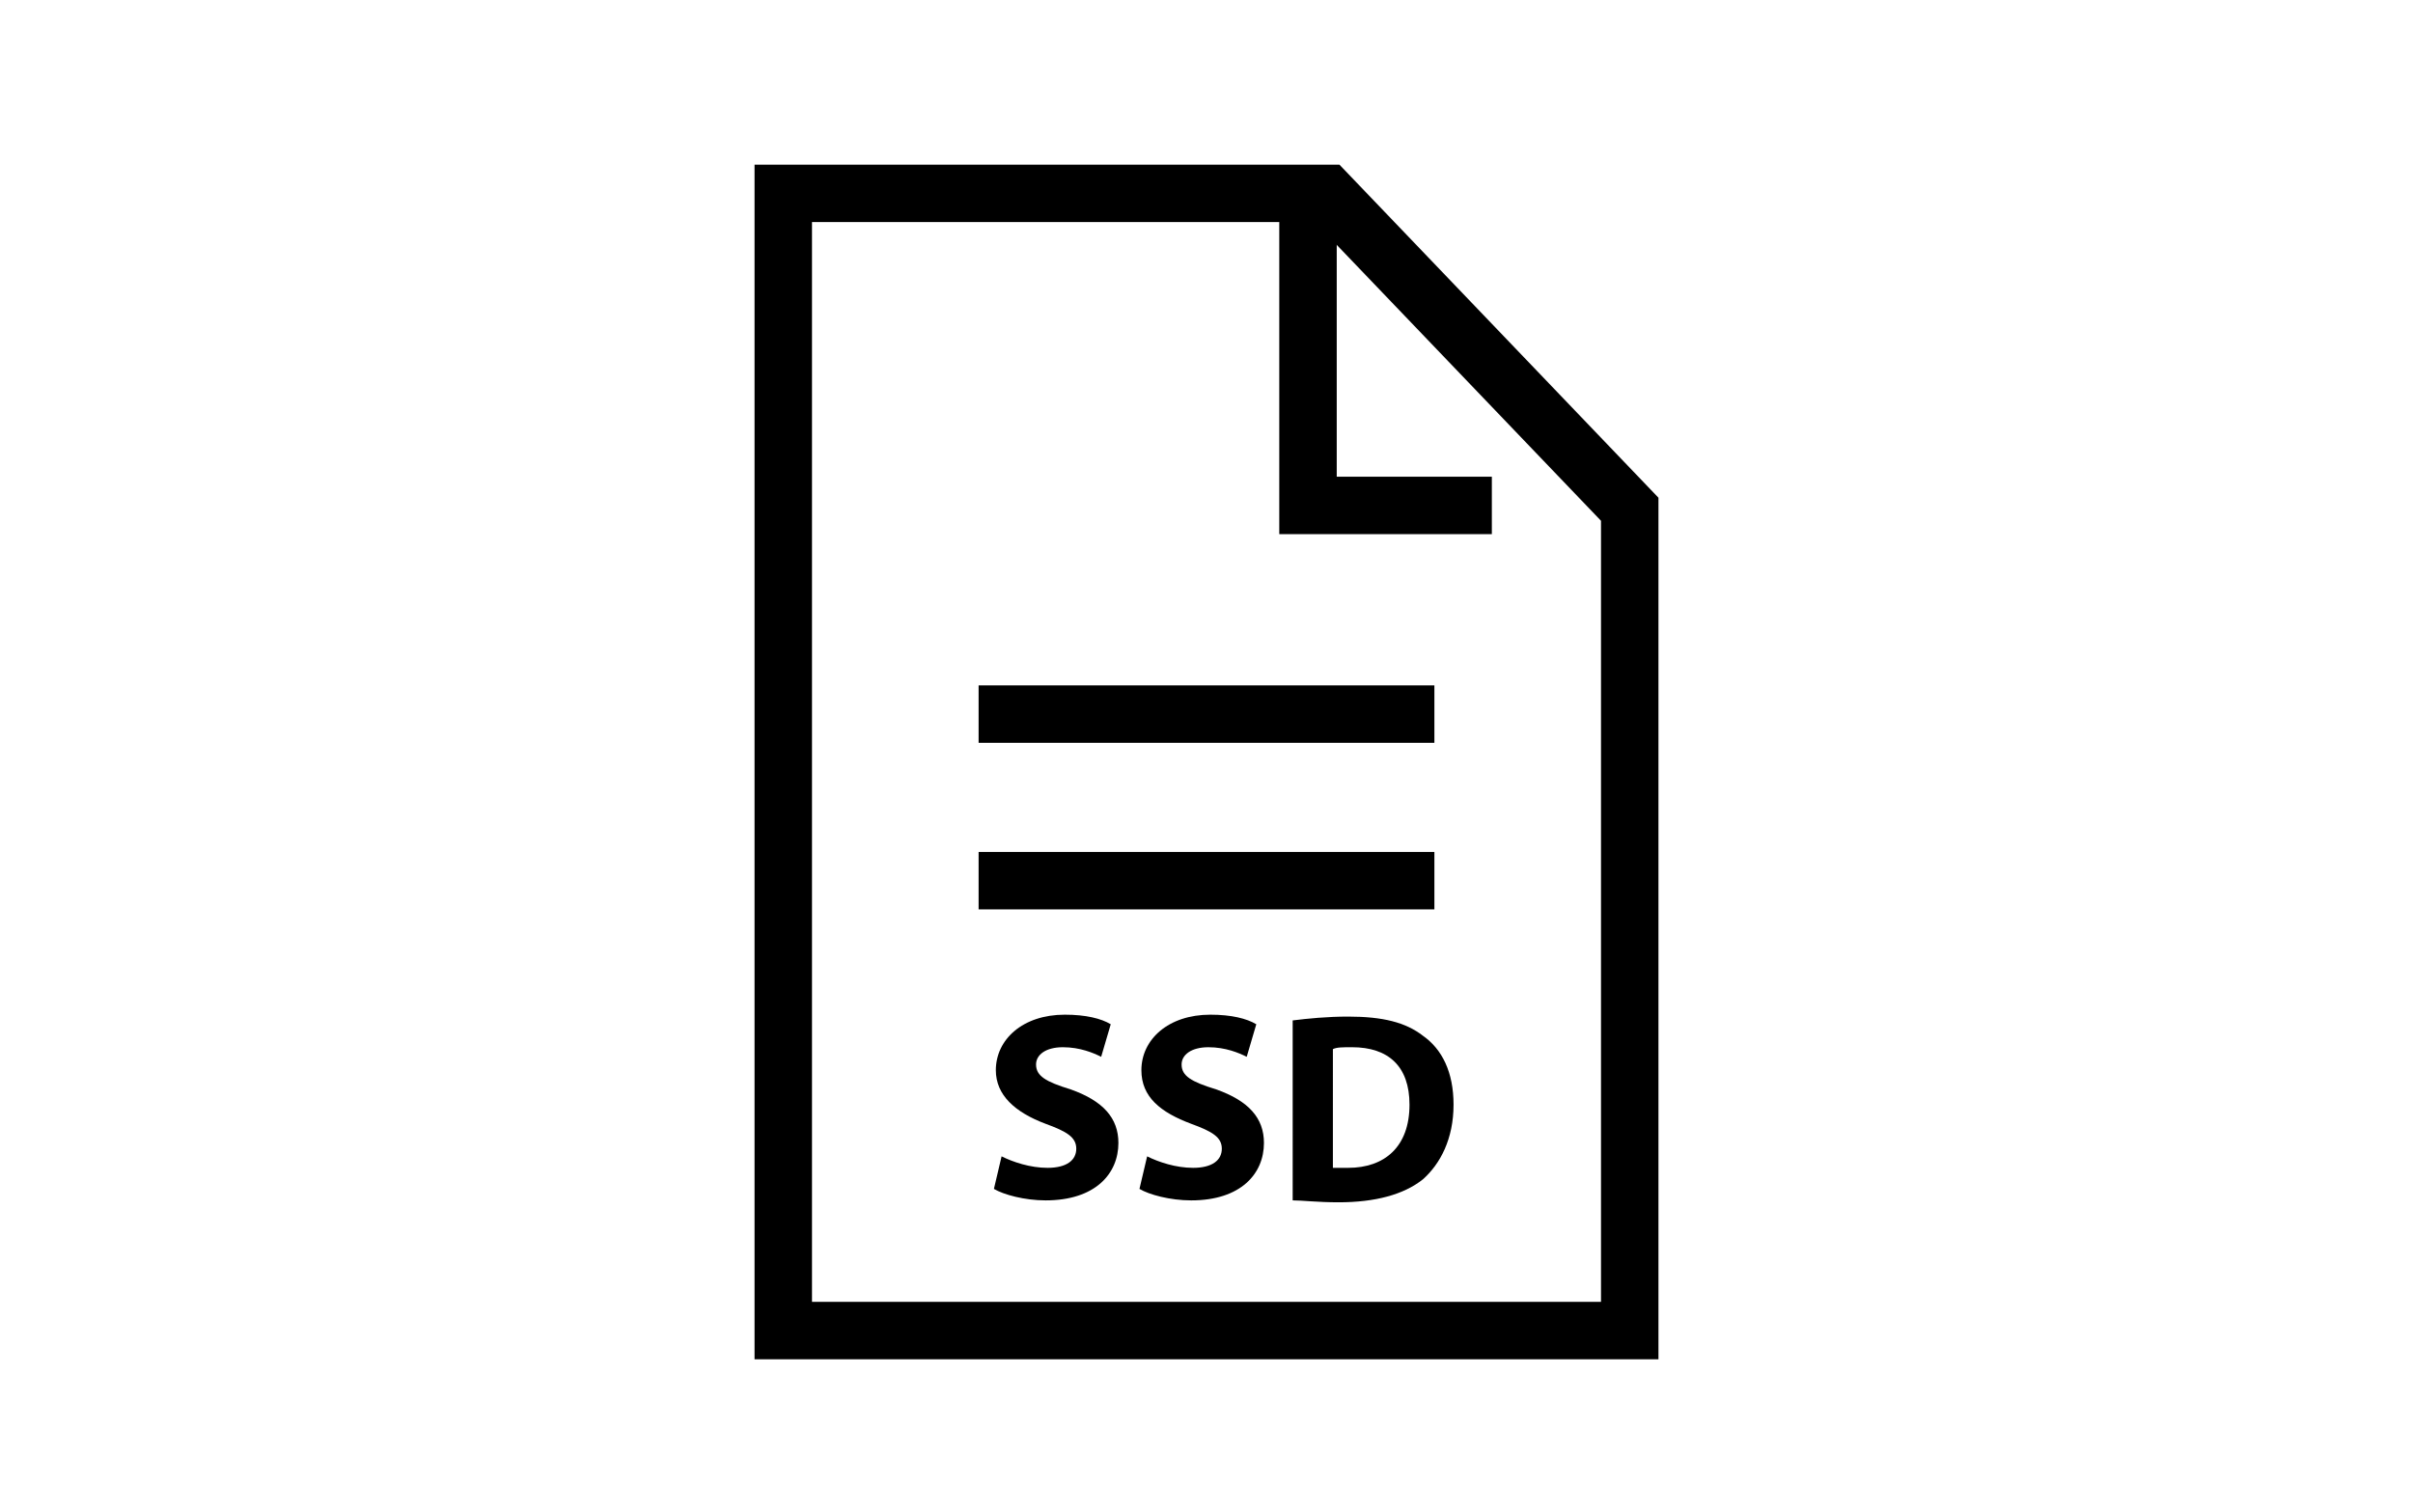
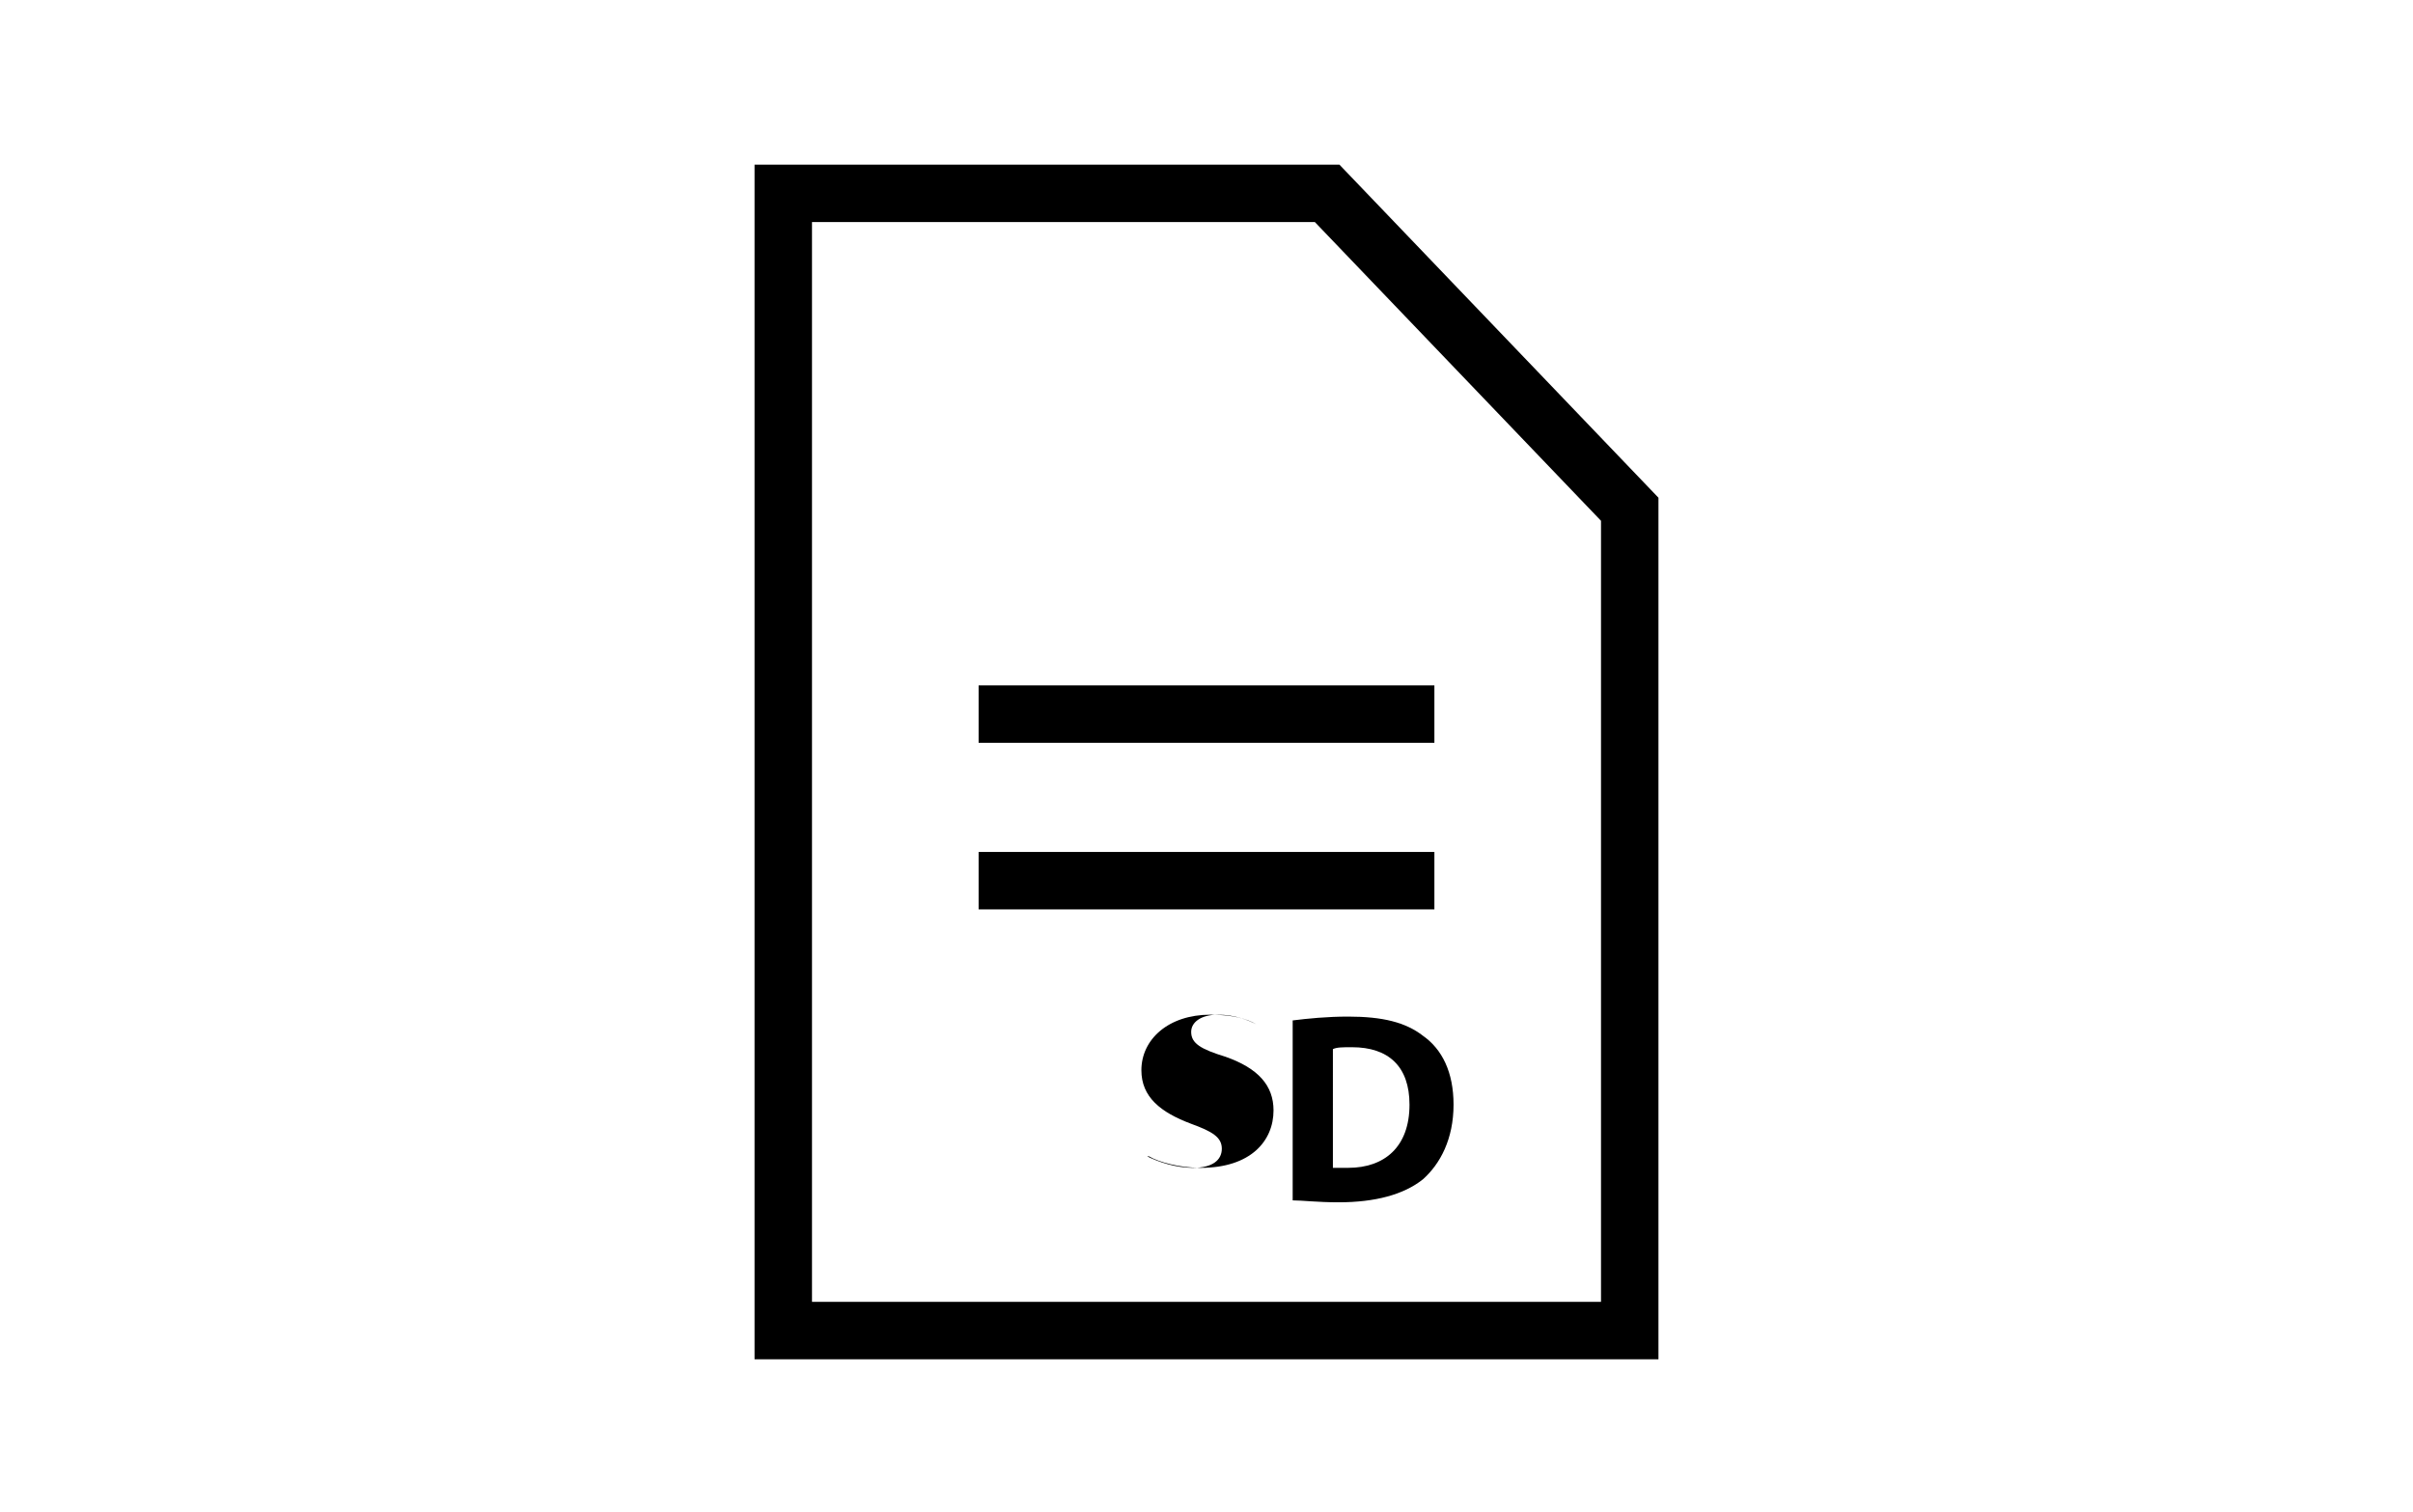
<svg xmlns="http://www.w3.org/2000/svg" version="1.1" x="0px" y="0px" viewBox="0 0 126 79" style="enable-background:new 0 0 126 79;" xml:space="preserve">
  <style type="text/css">
	.st0{fill:#E9E8EB;}
	.st1{fill:#D8D8D7;}
	.st2{display:none;fill:none;}
	.st3{fill-rule:evenodd;clip-rule:evenodd;fill:#E9E8EB;}
	.st4{opacity:0.62;fill-rule:evenodd;clip-rule:evenodd;fill:#E9E8EB;}
	.st5{fill:#1C2831;}
	.st6{fill:none;stroke:#1C2831;stroke-width:2;stroke-miterlimit:10;}
	.st7{fill:none;stroke:#1C2831;stroke-miterlimit:10;}
	.st8{fill:none;stroke:#1C2831;stroke-miterlimit:10;stroke-dasharray:3.848,3.848;}
	.st9{clip-path:url(#SVGID_00000129187791570197382510000011985542536685517206_);fill:#1C2831;}
	.st10{clip-path:url(#SVGID_00000181082719999718562250000007846345146601877899_);fill:#1C2831;}
	.st11{clip-path:url(#SVGID_00000093869313308907422050000000022535300488360866_);fill:#1C2831;}
	.st12{clip-path:url(#SVGID_00000160871179253766041510000008232136015186178970_);fill:#1C2831;}
	.st13{clip-path:url(#SVGID_00000132053516379135420940000015985962220074376369_);fill:#1C2831;}
	.st14{clip-path:url(#SVGID_00000127031118449638108510000015726451117752744115_);fill:#1C2831;}
	.st15{fill:none;stroke:#1C2831;stroke-width:2;stroke-linecap:round;stroke-linejoin:round;stroke-miterlimit:10;}
	.st16{fill:#FFFFFF;}
	.st17{fill:none;stroke:#000000;stroke-width:1.8;stroke-miterlimit:10;}
	.st18{clip-path:url(#SVGID_00000062164660159577905590000006083323276858004131_);fill:#1C2831;}
	.st19{clip-path:url(#SVGID_00000026882842083147228430000013286053612247154077_);fill:#1C2831;}
	.st20{clip-path:url(#SVGID_00000010988857667070293680000001743863419216264090_);fill:#1C2831;}
	.st21{clip-path:url(#SVGID_00000068651650572489480740000015307670112989735848_);fill:#1C2831;}
	.st22{fill:none;stroke:#1C2831;stroke-width:1.5;stroke-linecap:round;stroke-linejoin:round;stroke-miterlimit:10;}
	.st23{fill:#1C2831;stroke:#FFFFFF;stroke-width:0.5;stroke-miterlimit:10;}
	.st24{fill:#839EAE;}
	.st25{clip-path:url(#SVGID_00000065051141802908616590000006483946994236442289_);fill:#1C2831;}
	.st26{clip-path:url(#SVGID_00000146489664395708331990000014179865763692340153_);fill:#1C2831;}
	.st27{clip-path:url(#SVGID_00000070078818631907304750000007027598437351904909_);fill:#1C2831;}
	.st28{clip-path:url(#SVGID_00000121958629494869935250000016623295322805340606_);fill:#1C2831;}
	.st29{clip-path:url(#SVGID_00000123411581136299808640000012681165380468353422_);fill:#1C2831;}
	.st30{clip-path:url(#SVGID_00000037653297129460847010000007134656534024583593_);fill:#1C2831;}
	.st31{clip-path:url(#SVGID_00000001630503241197309630000005534497418397217465_);fill:#1C2831;}
	.st32{clip-path:url(#SVGID_00000007416127313938166950000000559945682791828414_);fill:#1C2831;}
	.st33{opacity:0.17;fill:#FFFFFF;}
	.st34{fill-rule:evenodd;clip-rule:evenodd;fill:#1C2831;}
	.st35{opacity:0.9;fill-rule:evenodd;clip-rule:evenodd;fill:#1C2831;}
	.st36{opacity:0.98;fill-rule:evenodd;clip-rule:evenodd;fill:#1C2831;}
	.st37{opacity:0.97;fill-rule:evenodd;clip-rule:evenodd;fill:#1C2831;}
	.st38{opacity:0.11;fill-rule:evenodd;clip-rule:evenodd;fill:#1C2831;}
	.st39{opacity:0.95;fill-rule:evenodd;clip-rule:evenodd;fill:#1C2831;}
	.st40{opacity:0.74;fill-rule:evenodd;clip-rule:evenodd;fill:#1C2831;}
	.st41{opacity:0.93;fill-rule:evenodd;clip-rule:evenodd;fill:#1C2831;}
	.st42{opacity:0.6;fill-rule:evenodd;clip-rule:evenodd;fill:#1C2831;}
	.st43{clip-path:url(#SVGID_00000120556781853355051070000003024838883924244151_);fill:#1C2831;}
	.st44{fill:none;stroke:#000000;stroke-width:5;stroke-miterlimit:10;}
	.st45{fill:none;stroke:#000000;stroke-width:3;stroke-miterlimit:10;}
	.st46{fill:none;stroke:#000000;stroke-width:3;stroke-linecap:round;stroke-miterlimit:10;}
	.st47{stroke:#FFFFFF;stroke-miterlimit:10;}
	.st48{fill:#FFFFFF;stroke:#000000;stroke-width:5;stroke-miterlimit:10;}
	.st49{fill:none;stroke:#000000;stroke-width:2.5;stroke-miterlimit:10;}
	.st50{fill:none;stroke:#000000;stroke-width:3.6;stroke-miterlimit:10;}
	.st51{stroke:#000000;stroke-width:0.5;stroke-miterlimit:10;}
	.st52{fill:none;stroke:#000000;stroke-width:2;stroke-miterlimit:10;}
	.st53{fill:none;stroke:#000000;stroke-width:2.8;stroke-miterlimit:10;}
	.st54{fill:none;stroke:#000000;stroke-miterlimit:10;}
	.st55{display:none;}
</style>
  <g id="Layer_1">
    <g>
      <g>
        <g>
          <g>
            <polygon class="st45" points="85.1,26.6 85.1,69.5 40.9,69.5 40.9,10.1 69.3,10.1      " />
            <line class="st45" x1="51.1" y1="37.3" x2="74.9" y2="37.3" />
            <line class="st45" x1="51.1" y1="46" x2="74.9" y2="46" />
-             <polyline class="st45" points="68.3,9.5 68.3,26.4 77.9,26.4      " />
          </g>
        </g>
      </g>
      <g>
-         <path d="M52.3,60.4c0.6,0.3,1.5,0.6,2.4,0.6c1,0,1.5-0.4,1.5-1c0-0.6-0.5-0.9-1.6-1.3C53,58.1,52,57.2,52,55.9     c0-1.6,1.4-2.9,3.6-2.9c1.1,0,1.9,0.2,2.4,0.5l-0.5,1.7c-0.4-0.2-1.1-0.5-2-0.5c-0.9,0-1.4,0.4-1.4,0.9c0,0.6,0.5,0.9,1.8,1.3     c1.7,0.6,2.5,1.5,2.5,2.8c0,1.6-1.2,3-3.8,3c-1.1,0-2.2-0.3-2.7-0.6L52.3,60.4z" />
-         <path d="M59.9,60.4c0.6,0.3,1.5,0.6,2.4,0.6c1,0,1.5-0.4,1.5-1c0-0.6-0.5-0.9-1.6-1.3c-1.6-0.6-2.6-1.4-2.6-2.8     c0-1.6,1.4-2.9,3.6-2.9c1.1,0,1.9,0.2,2.4,0.5l-0.5,1.7c-0.4-0.2-1.1-0.5-2-0.5c-0.9,0-1.4,0.4-1.4,0.9c0,0.6,0.5,0.9,1.8,1.3     c1.7,0.6,2.5,1.5,2.5,2.8c0,1.6-1.2,3-3.8,3c-1.1,0-2.2-0.3-2.7-0.6L59.9,60.4z" />
+         <path d="M59.9,60.4c0.6,0.3,1.5,0.6,2.4,0.6c1,0,1.5-0.4,1.5-1c0-0.6-0.5-0.9-1.6-1.3c-1.6-0.6-2.6-1.4-2.6-2.8     c0-1.6,1.4-2.9,3.6-2.9c1.1,0,1.9,0.2,2.4,0.5c-0.4-0.2-1.1-0.5-2-0.5c-0.9,0-1.4,0.4-1.4,0.9c0,0.6,0.5,0.9,1.8,1.3     c1.7,0.6,2.5,1.5,2.5,2.8c0,1.6-1.2,3-3.8,3c-1.1,0-2.2-0.3-2.7-0.6L59.9,60.4z" />
        <path d="M67.5,53.3c0.8-0.1,1.8-0.2,2.9-0.2c1.8,0,3,0.3,3.9,1c1,0.7,1.6,1.9,1.6,3.6c0,1.8-0.7,3.1-1.6,3.9     c-1,0.8-2.5,1.2-4.4,1.2c-1.1,0-1.9-0.1-2.4-0.1V53.3z M69.7,61c0.2,0,0.5,0,0.7,0c1.9,0,3.2-1.1,3.2-3.3c0-2-1.1-3-3-3     c-0.5,0-0.8,0-1,0.1V61z" />
      </g>
    </g>
  </g>
  <g id="Guidelines" class="st55">
</g>
</svg>